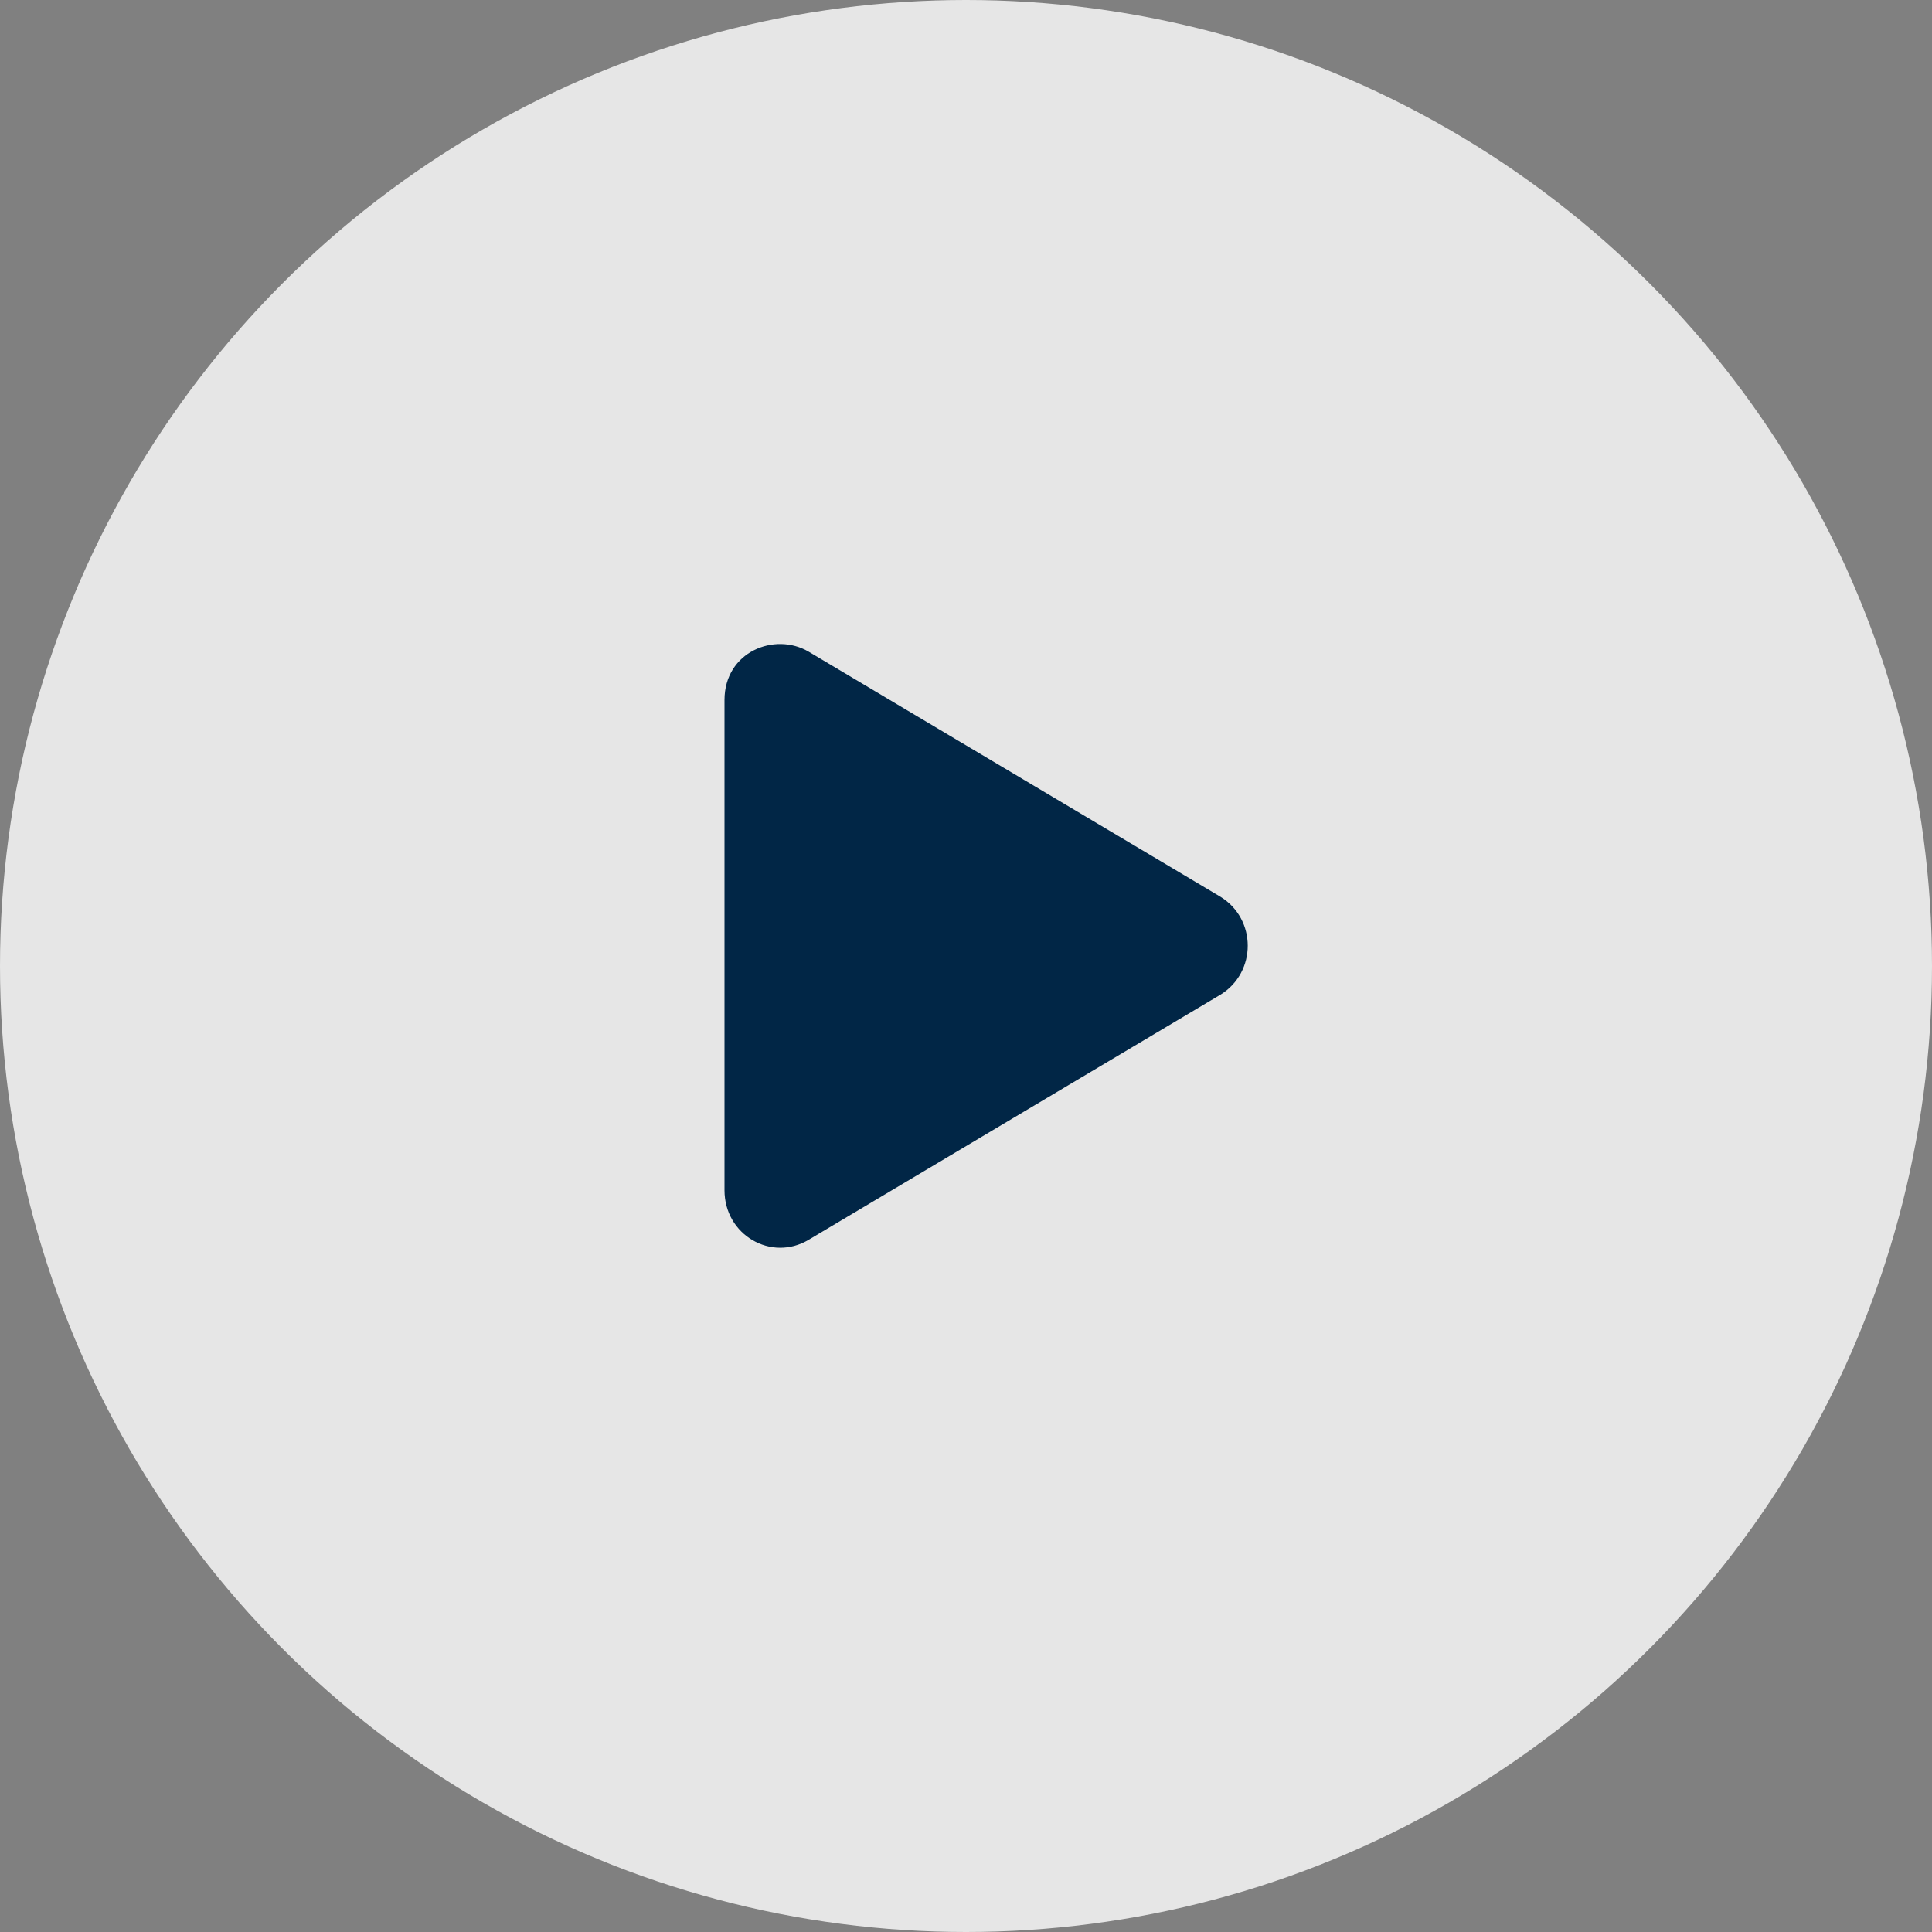
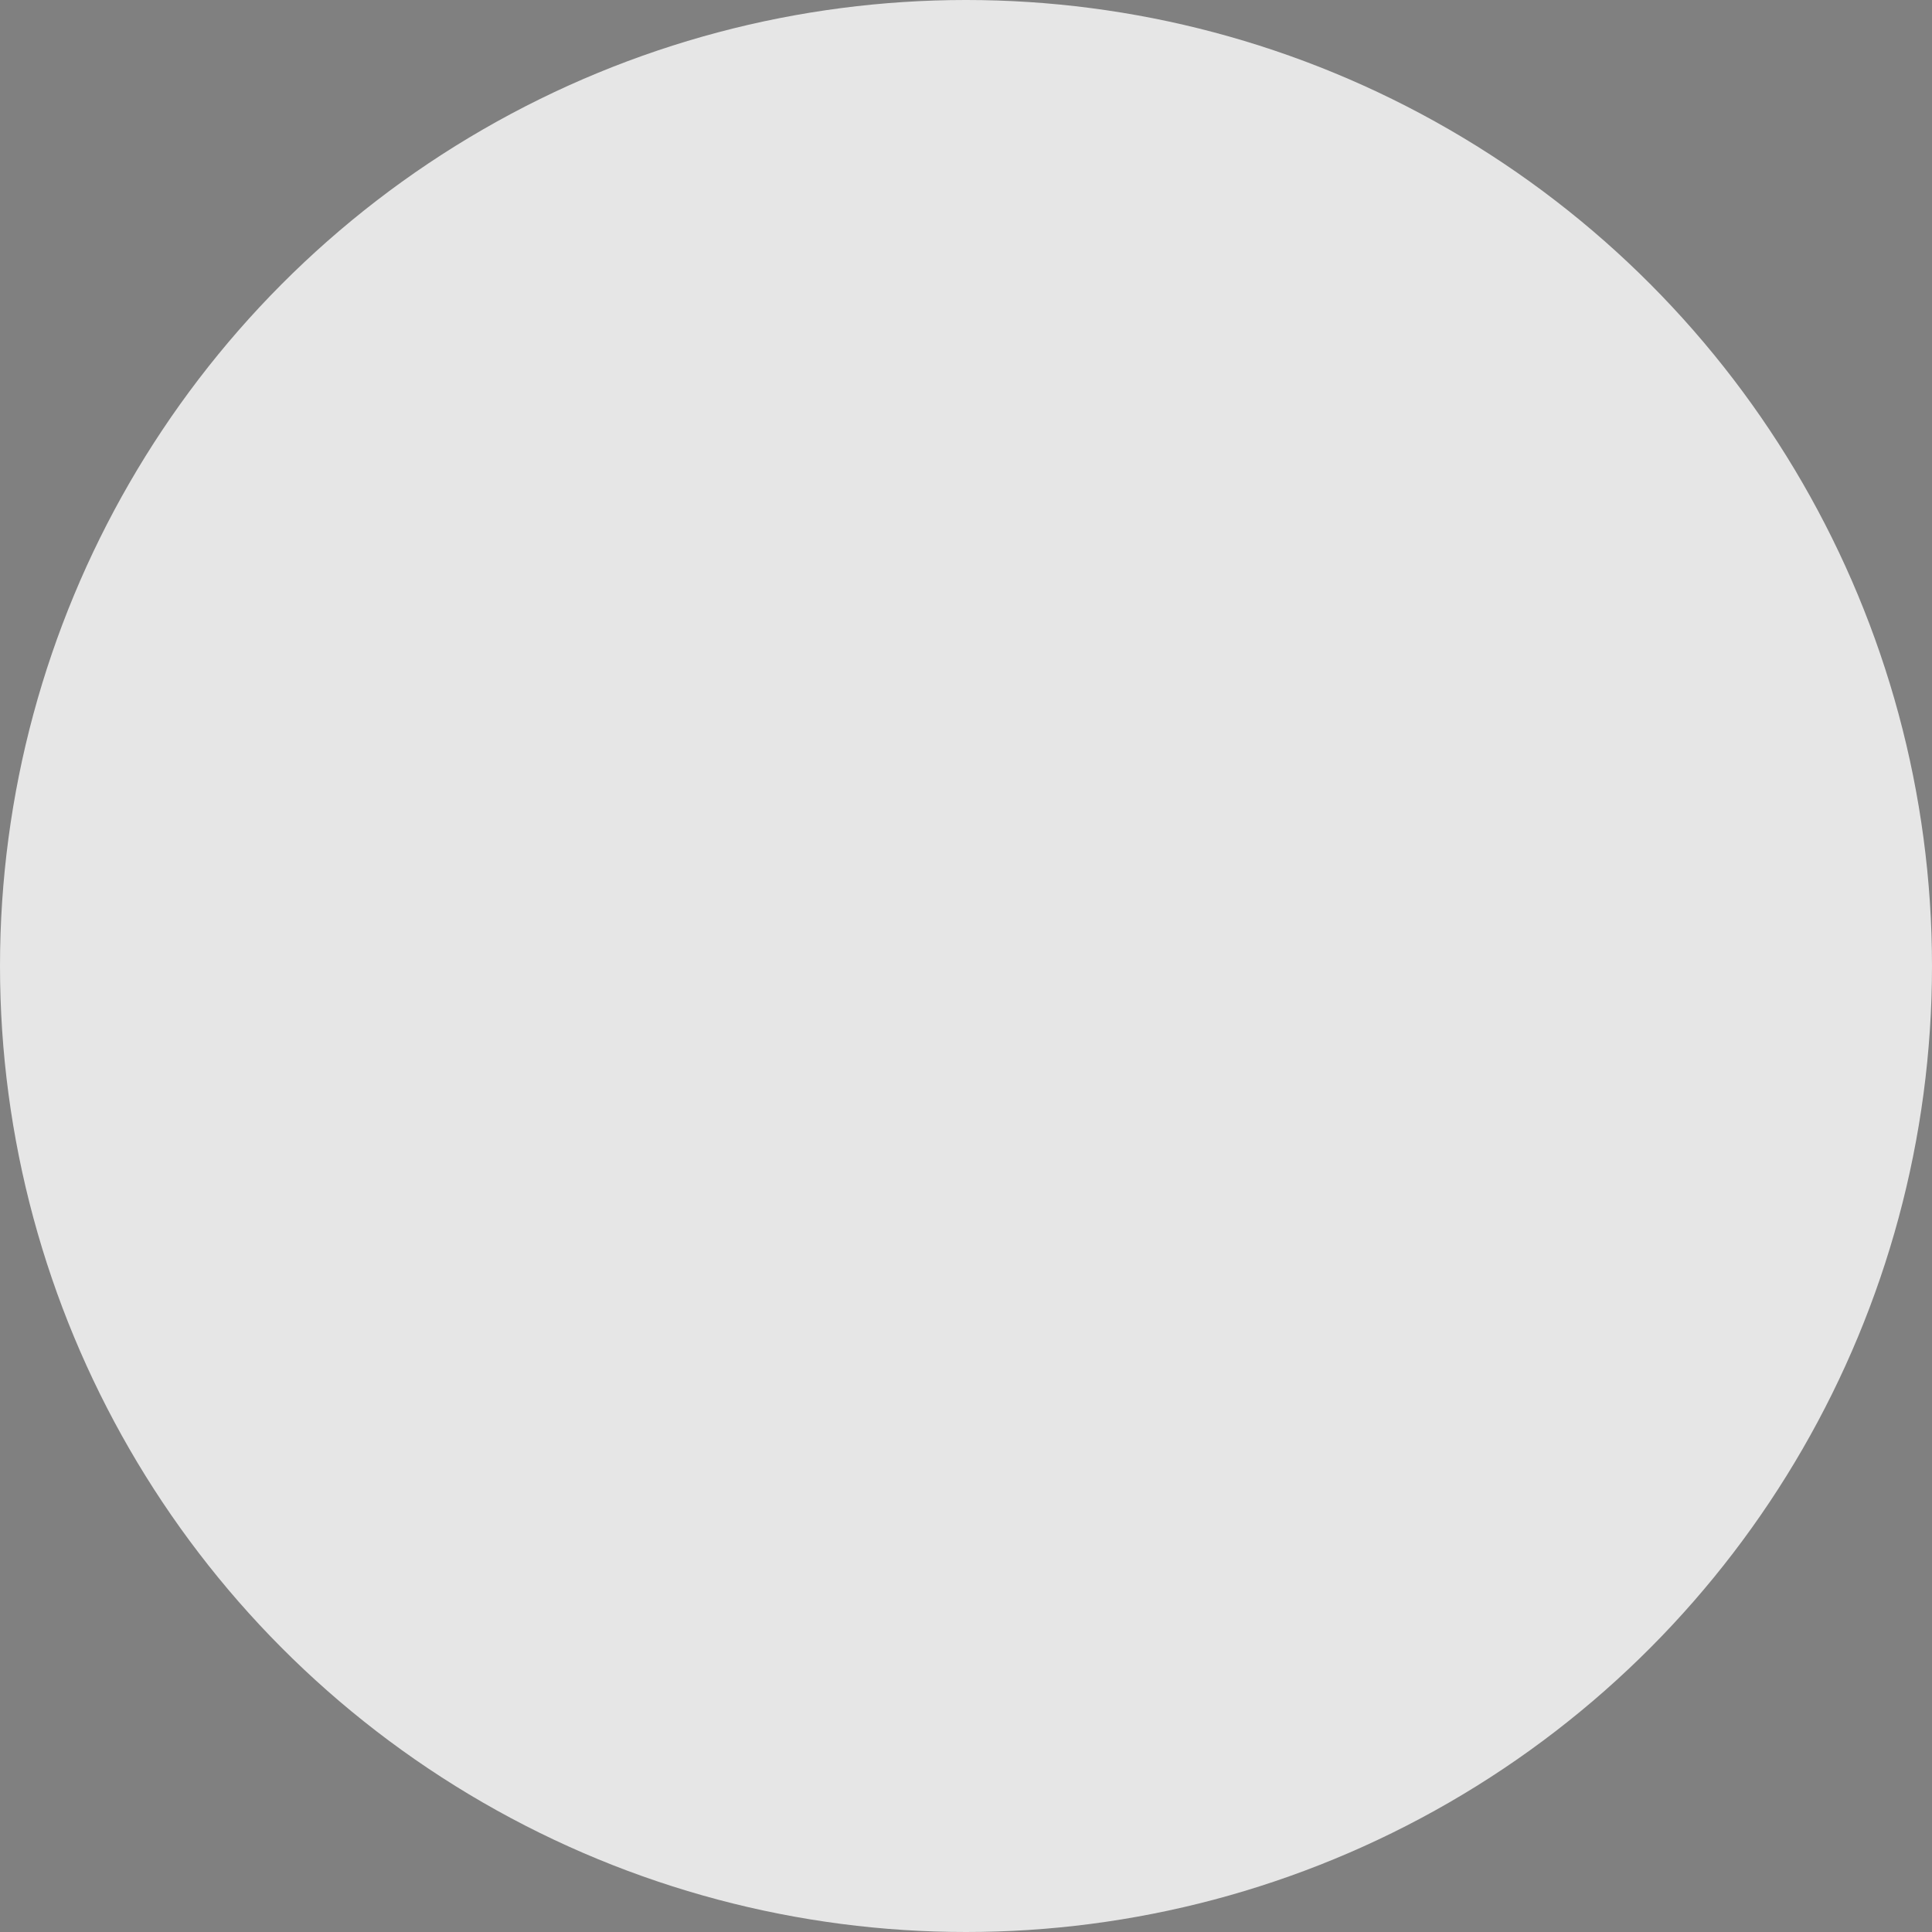
<svg xmlns="http://www.w3.org/2000/svg" width="48" height="48" viewBox="0 0 48 48" fill="none">
  <rect x="0" y="0" width="48" height="48" fill="#808080" stroke="none" />
  <circle cx="24" cy="24" r="24" fill="white" fill-opacity="0.8" />
-   <path d="M30.324 22.281L20.093 16.192C19.25 15.694 18 16.192 18 17.392V29.571C18 30.684 19.163 31.357 20.093 30.801L30.324 24.711C31.225 24.155 31.225 22.837 30.324 22.281Z" fill="#012646" />
</svg>